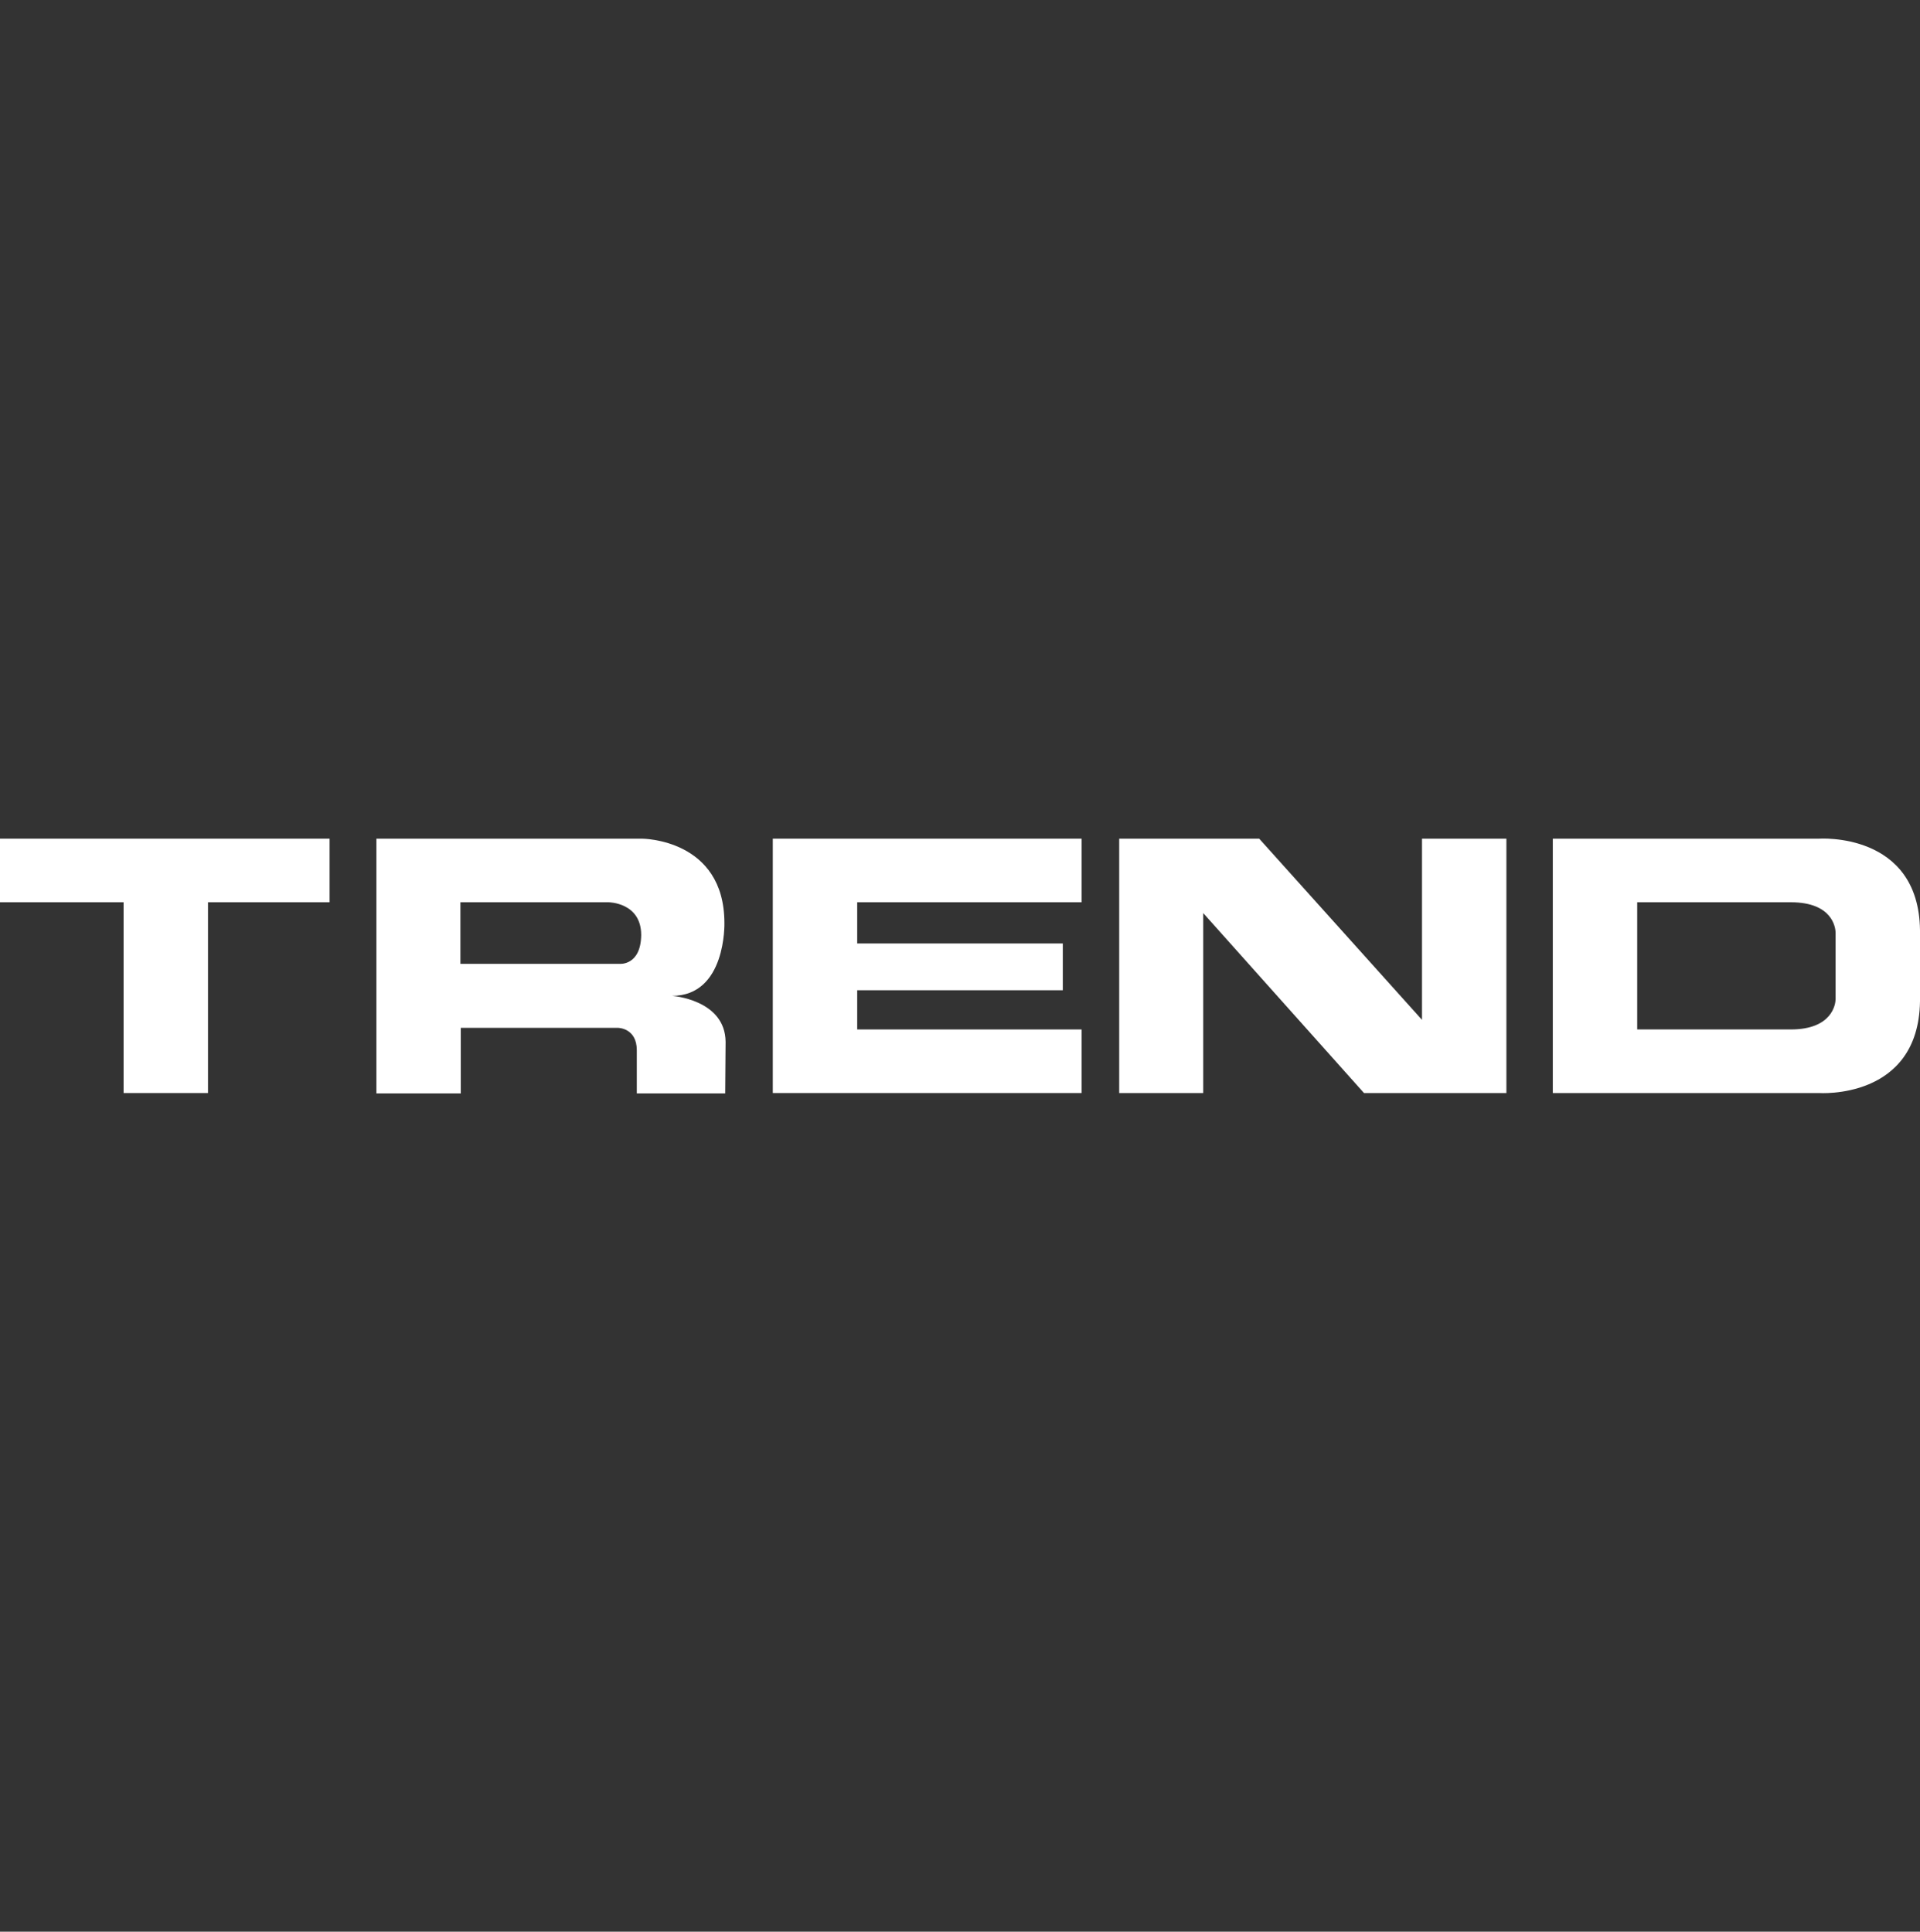
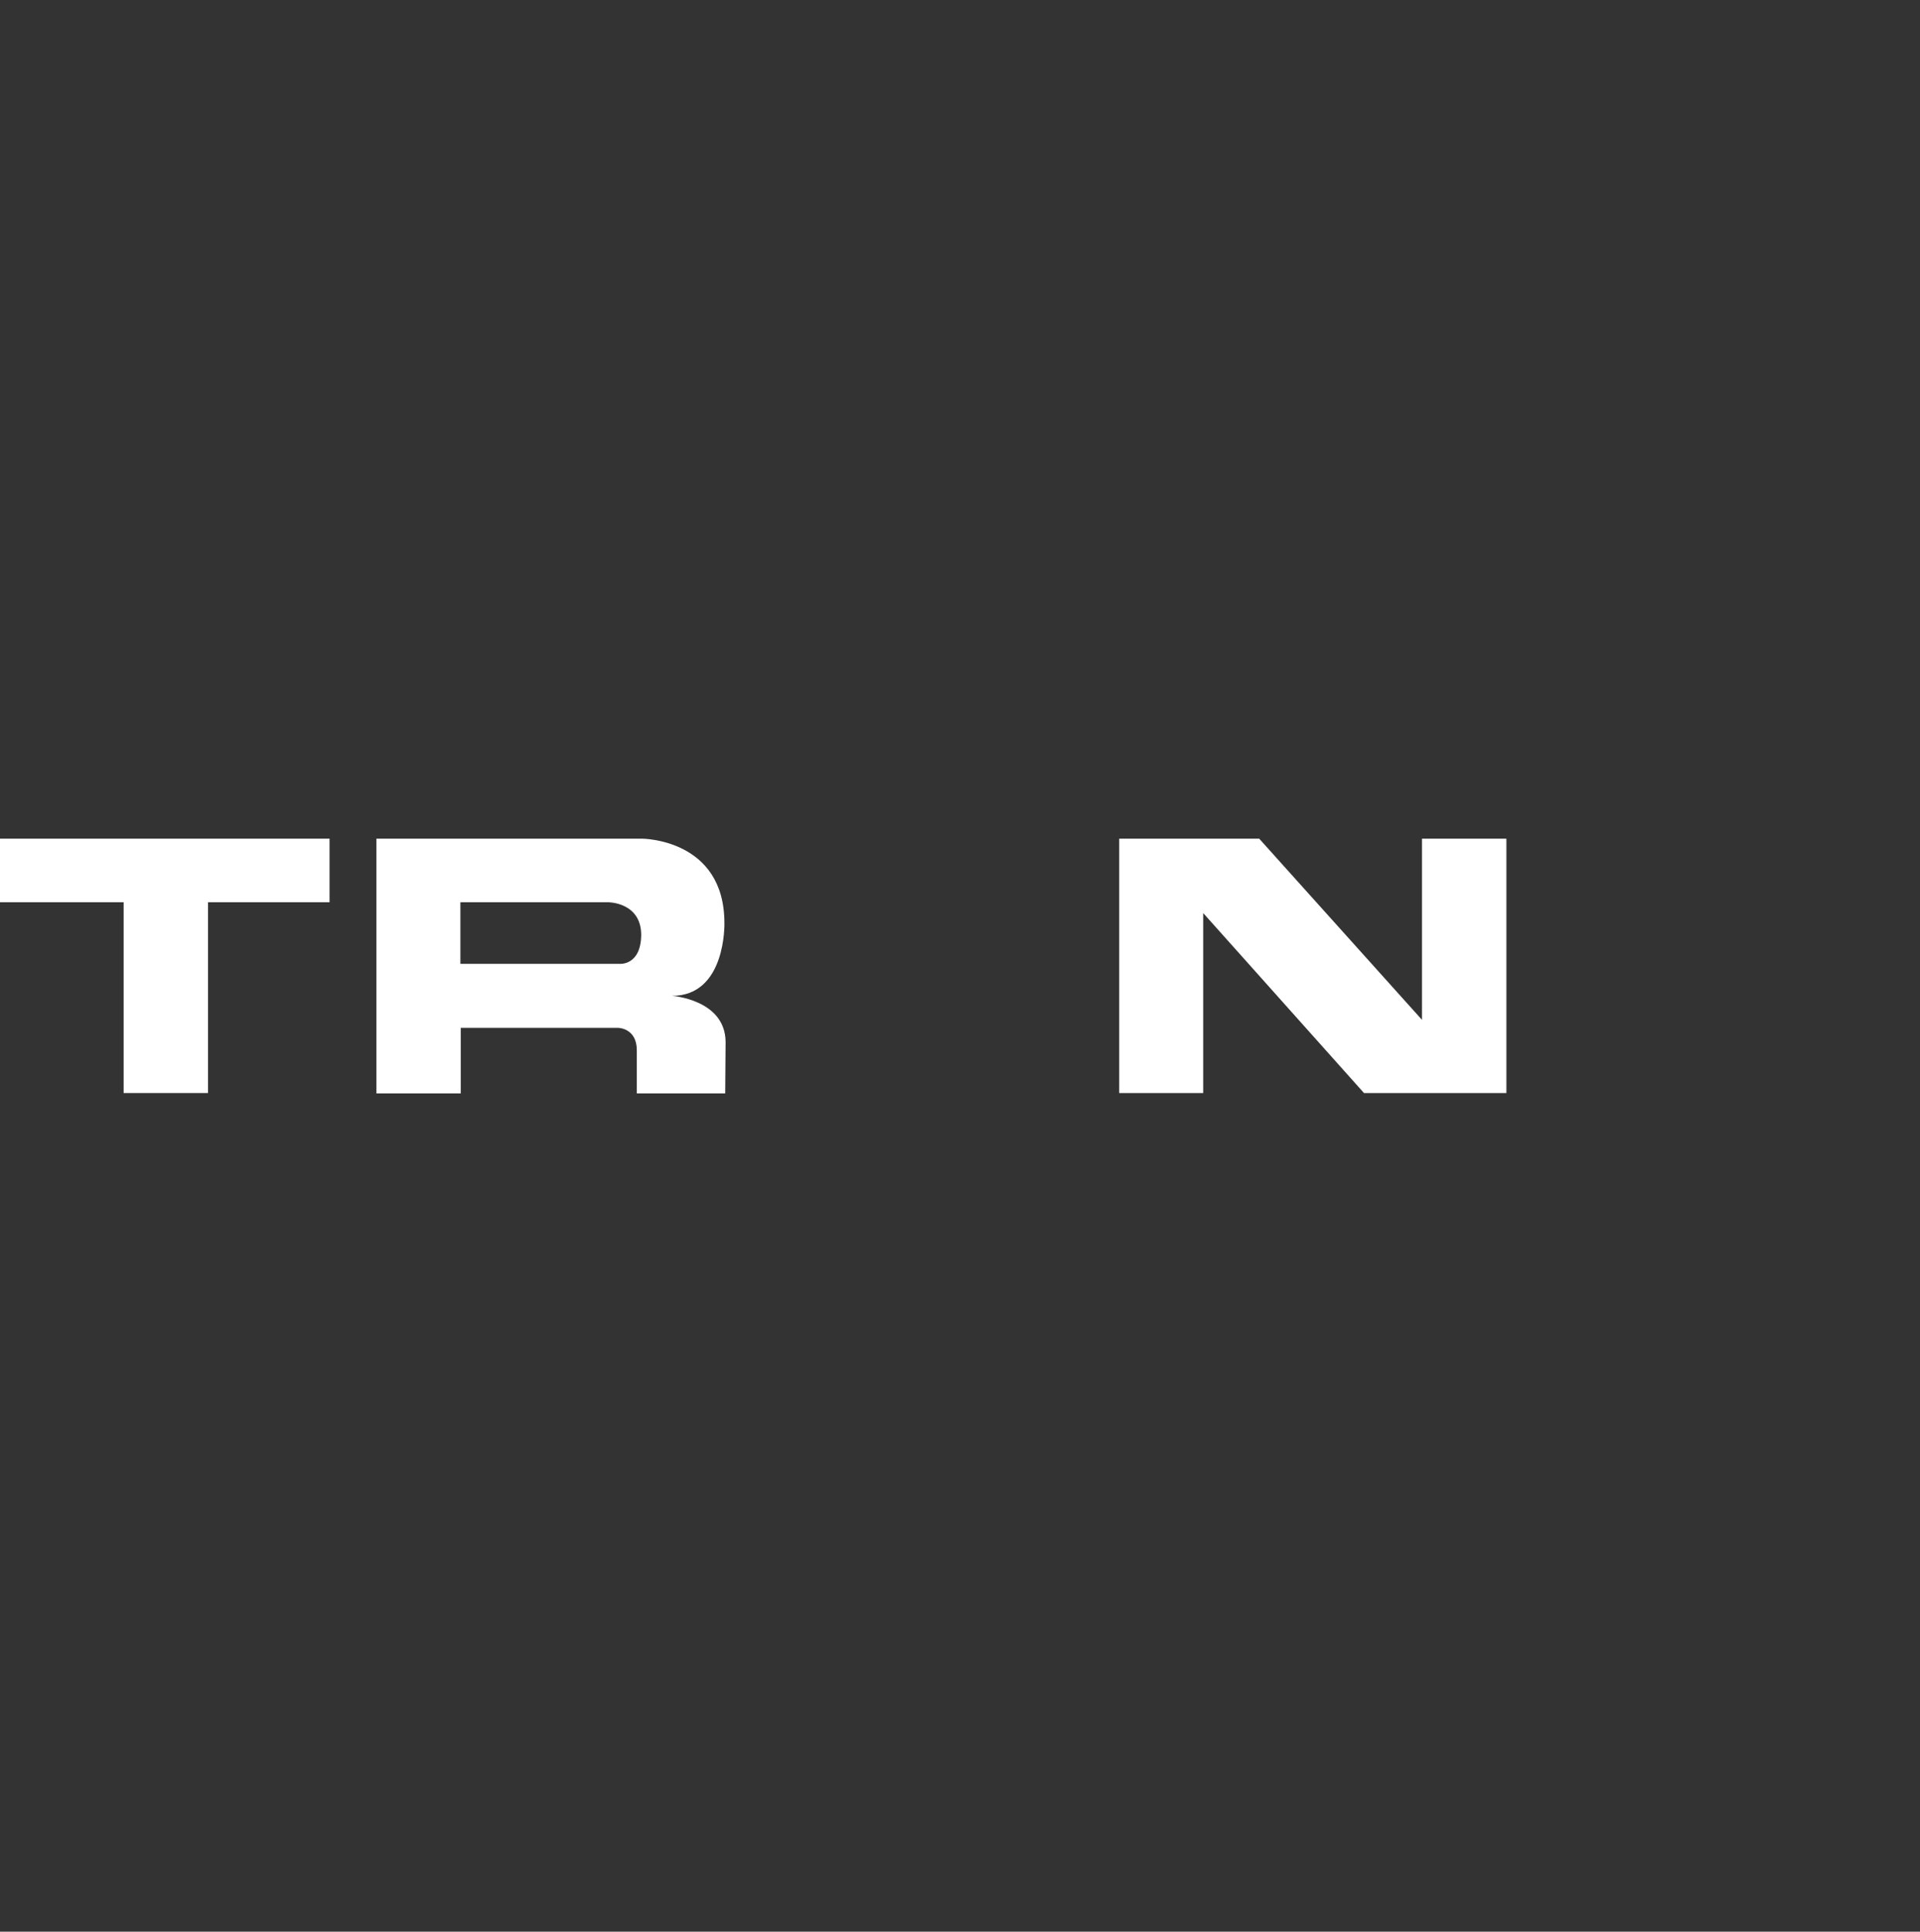
<svg xmlns="http://www.w3.org/2000/svg" version="1.1" id="logo" x="0px" y="0px" viewBox="0 0 480 483" style="enable-background:new 0 0 480 483;" xml:space="preserve">
  <rect x="0" y="0" width="480" height="483" fill="#333333" stroke="none" />
  <style type="text/css"> .st0{fill:#FFFFFF;} </style>
  <g>
    <polygon class="st0" points="82.4,209.7 0,209.7 0,225.6 30.9,225.6 30.9,273.3 52,273.3 52,225.6 82.4,225.6 " />
    <path class="st0" d="M168,249c13.6,0,13.1-18.2,13.1-18.2c0-21.1-20.6-21.1-20.6-21.1h-45.4H94.1v15.9V241V257v16.4h21.1V257h39.3 c0,0,4.7,0,4.7,5.6v10.8h22.1l0.1-12.9C181.3,249.9,168,249,168,249z M154.9,241h-39.8v-15.4h37c0,0,8.2,0,8.2,8.2 C160.2,241.5,154.9,241,154.9,241z" />
-     <polygon class="st0" points="270.4,225.6 270.4,209.7 214.3,209.7 193.2,209.7 193.2,225.6 193.2,235.9 193.2,247.6 193.2,257.4 193.2,273.3 214.3,273.3 270.4,273.3 270.4,257.4 214.3,257.4 214.3,247.6 265.7,247.6 265.7,235.9 214.3,235.9 214.3,225.6 " />
    <polygon class="st0" points="355.5,255 314.8,209.7 300.8,209.7 298.7,209.7 279.8,209.7 279.8,273.3 300.8,273.3 300.8,228.3 341,273.3 355.5,273.3 356.8,273.3 376.6,273.3 376.6,209.7 355.5,209.7 " />
-     <path class="st0" d="M480,232.6c-0.3-24.7-25.3-22.9-25.3-22.9h-45.4h-21.1v15.9v31.8v15.9v0h21.1v0h45.4c0,0,24.9,1.8,25.3-22.9h0 v-0.5v-16.8L480,232.6L480,232.6z M447.7,257.4h-38.4v-31.8h38.4c10.4,0,11.2,6.3,11.2,7.7v0.3v15.9v0.3 C458.9,251,458.1,257.4,447.7,257.4z" />
  </g>
</svg>